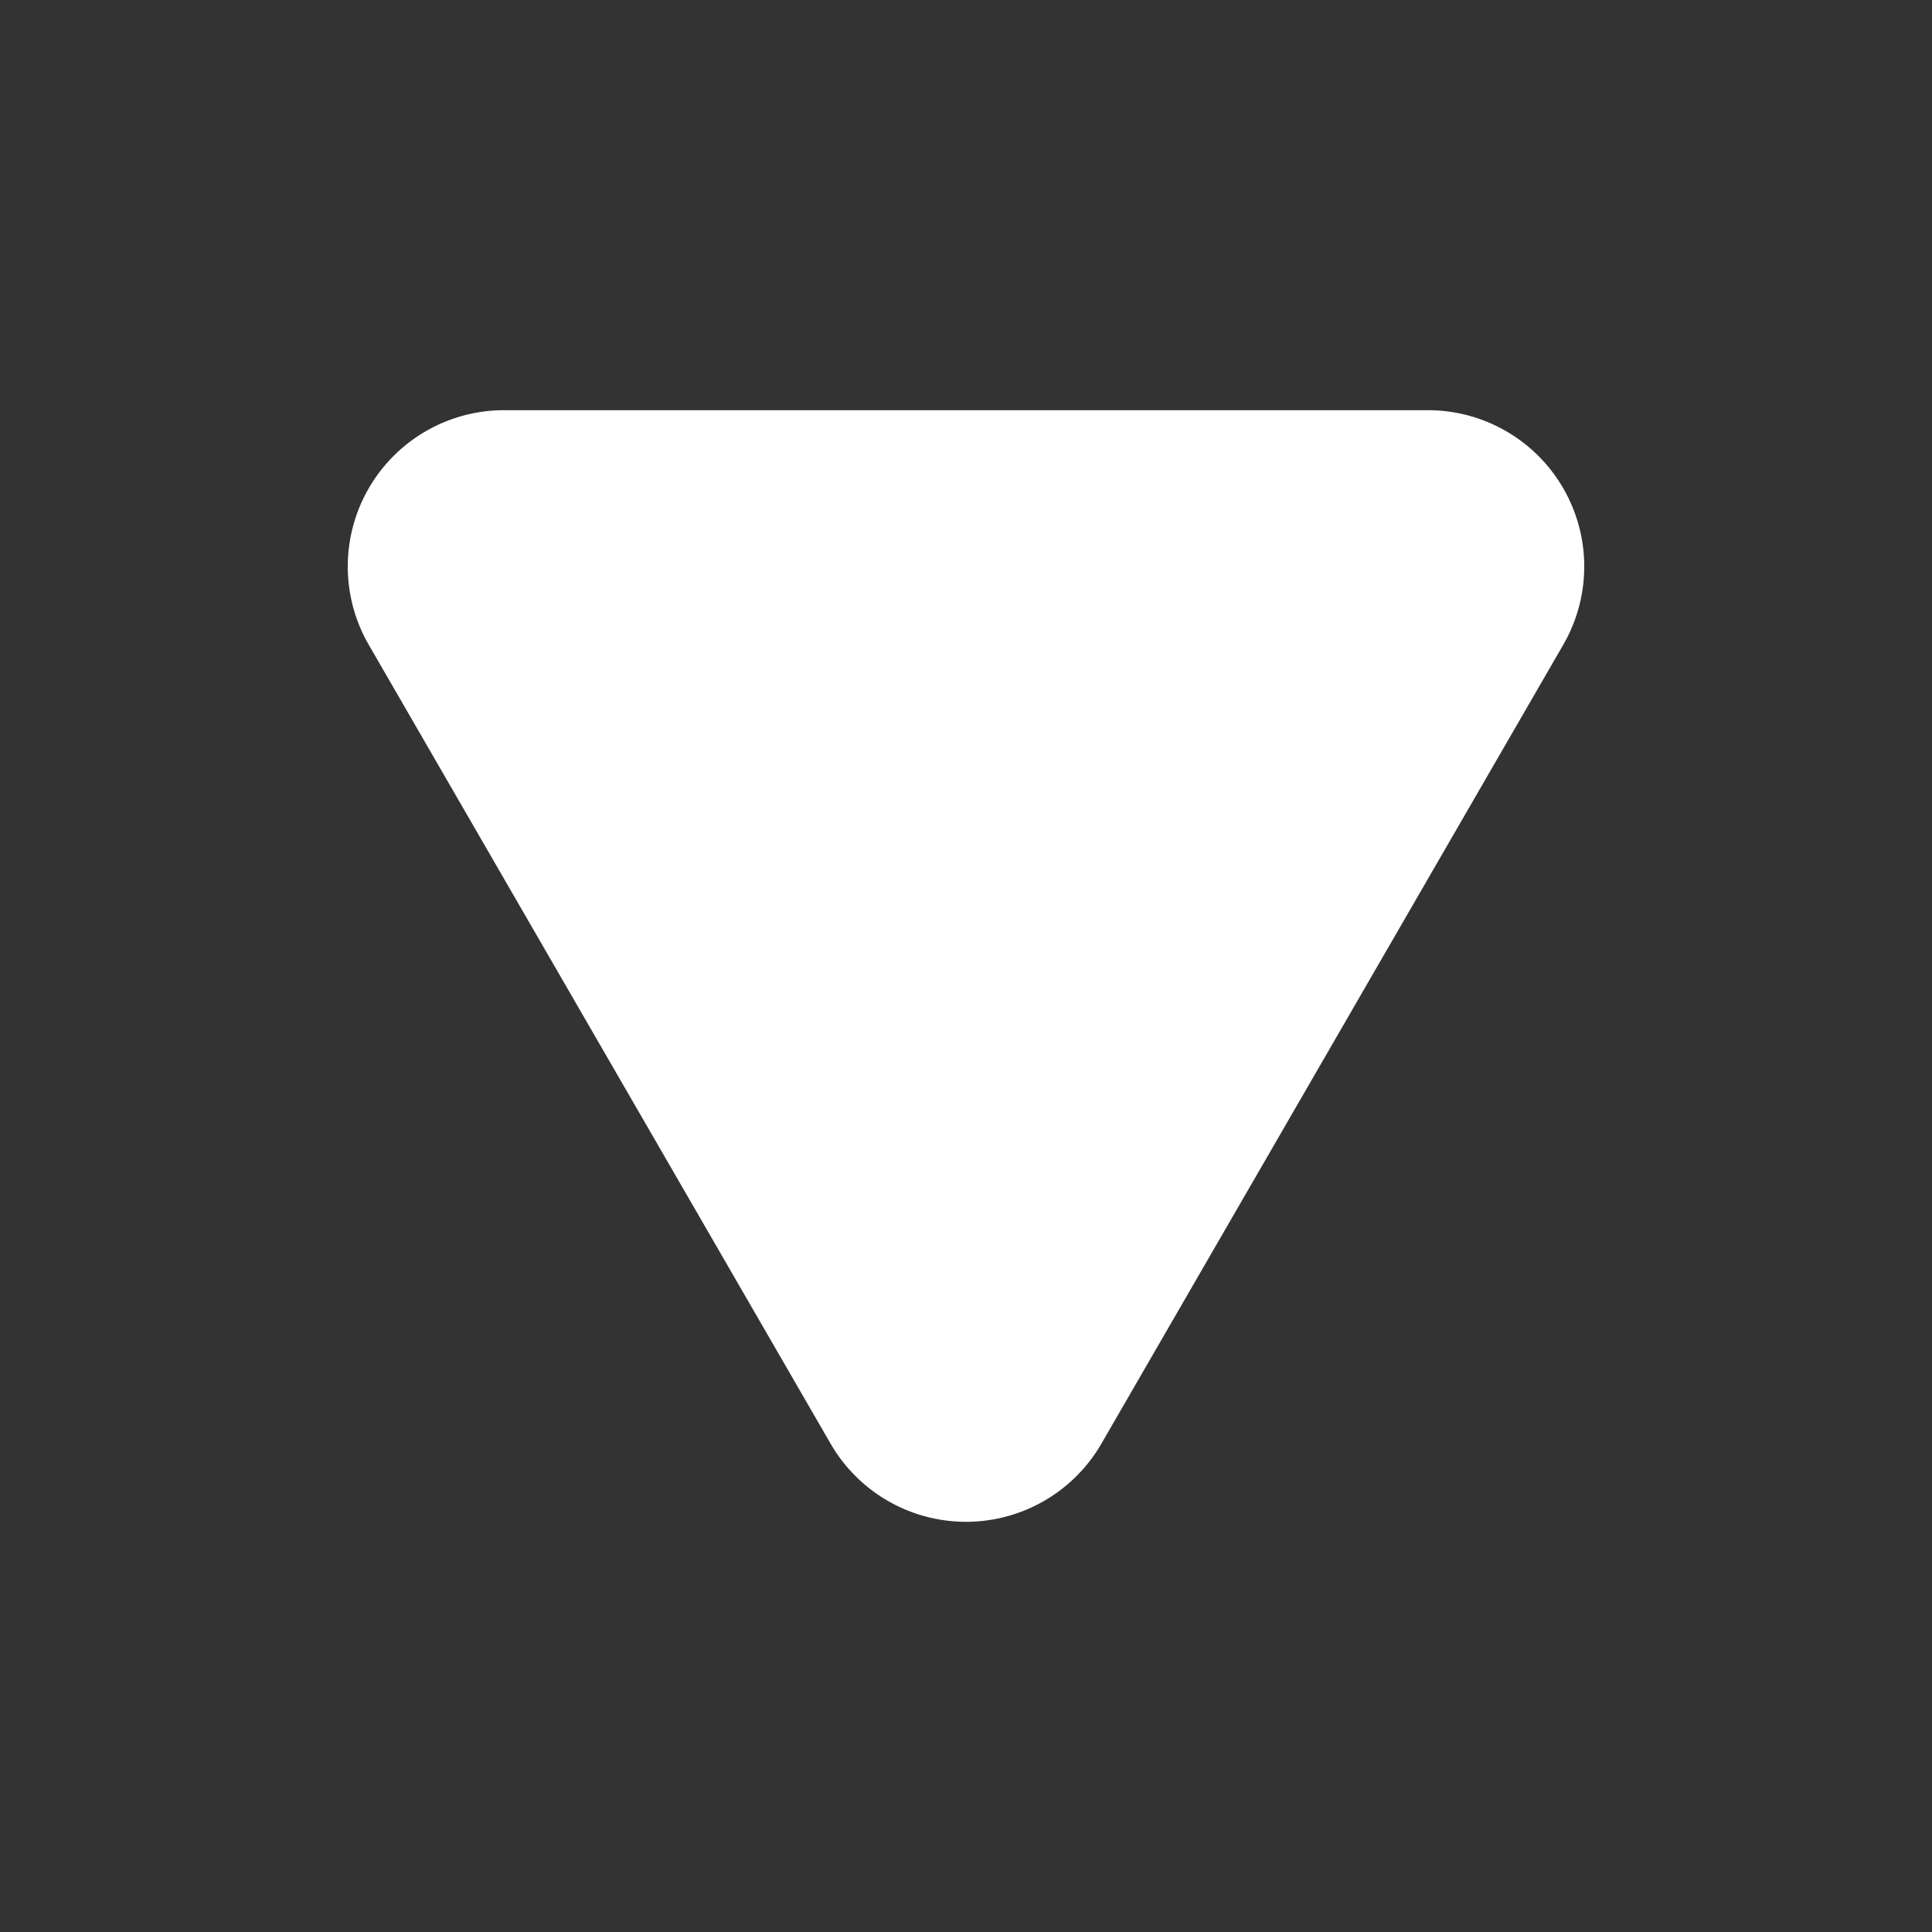
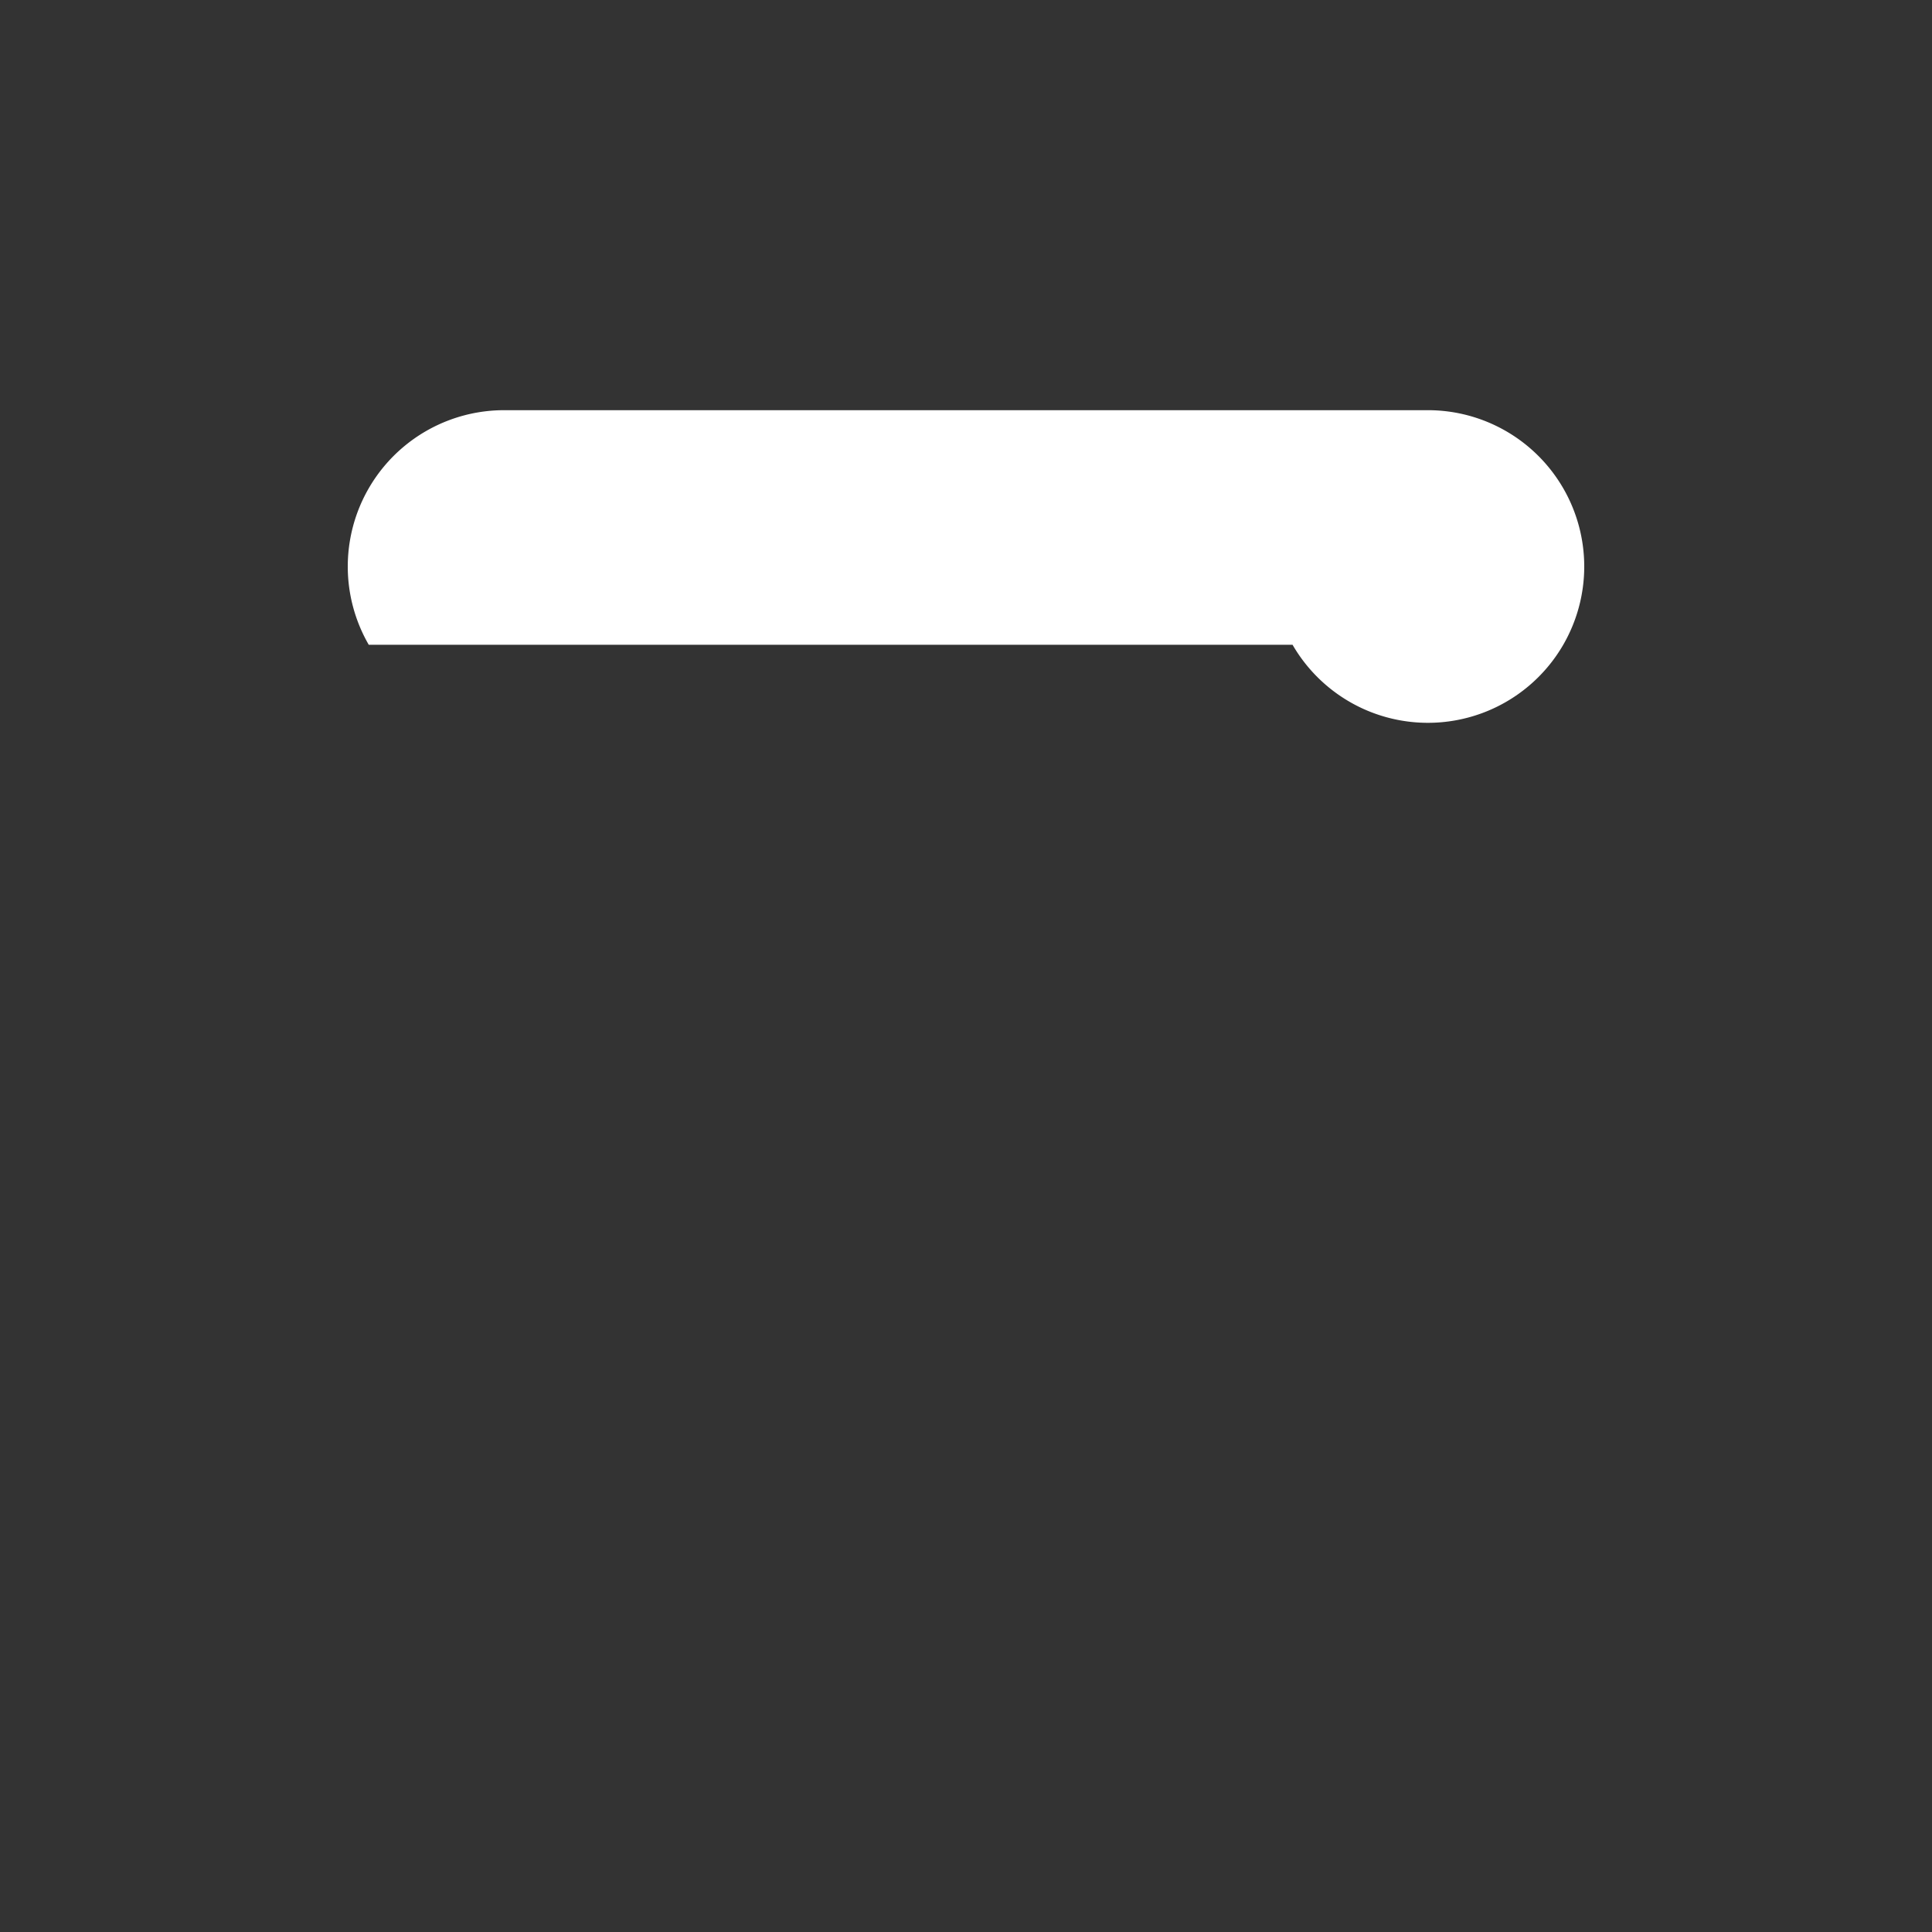
<svg xmlns="http://www.w3.org/2000/svg" xml:space="preserve" viewBox="0 0 100 100" y="0" x="0" id="圖層_1" version="1.1" width="200px" height="200px" style="width:100%;height:100%;animation-play-state:paused">
  <rect x="0" y="0" width="100" height="100" fill="#333333" stroke="none" />
  <g class="ldl-scale" style="transform-origin:50% 50% 0px;transform:rotate(0deg) scale(0.8);animation-play-state:paused">
-     <path fill="#333" d="M88.646 19.099a10.114 10.114 0 0 1-.003 10.116L58.758 80.909a10.118 10.118 0 0 1-17.516 0L11.357 29.215a10.116 10.116 0 0 1 8.758-15.176h59.77c3.615 0 6.953 1.929 8.761 5.06z" style="fill:rgb(255, 255, 255);animation-play-state:paused" />
+     <path fill="#333" d="M88.646 19.099a10.114 10.114 0 0 1-.003 10.116a10.118 10.118 0 0 1-17.516 0L11.357 29.215a10.116 10.116 0 0 1 8.758-15.176h59.77c3.615 0 6.953 1.929 8.761 5.06z" style="fill:rgb(255, 255, 255);animation-play-state:paused" />
  </g>
</svg>